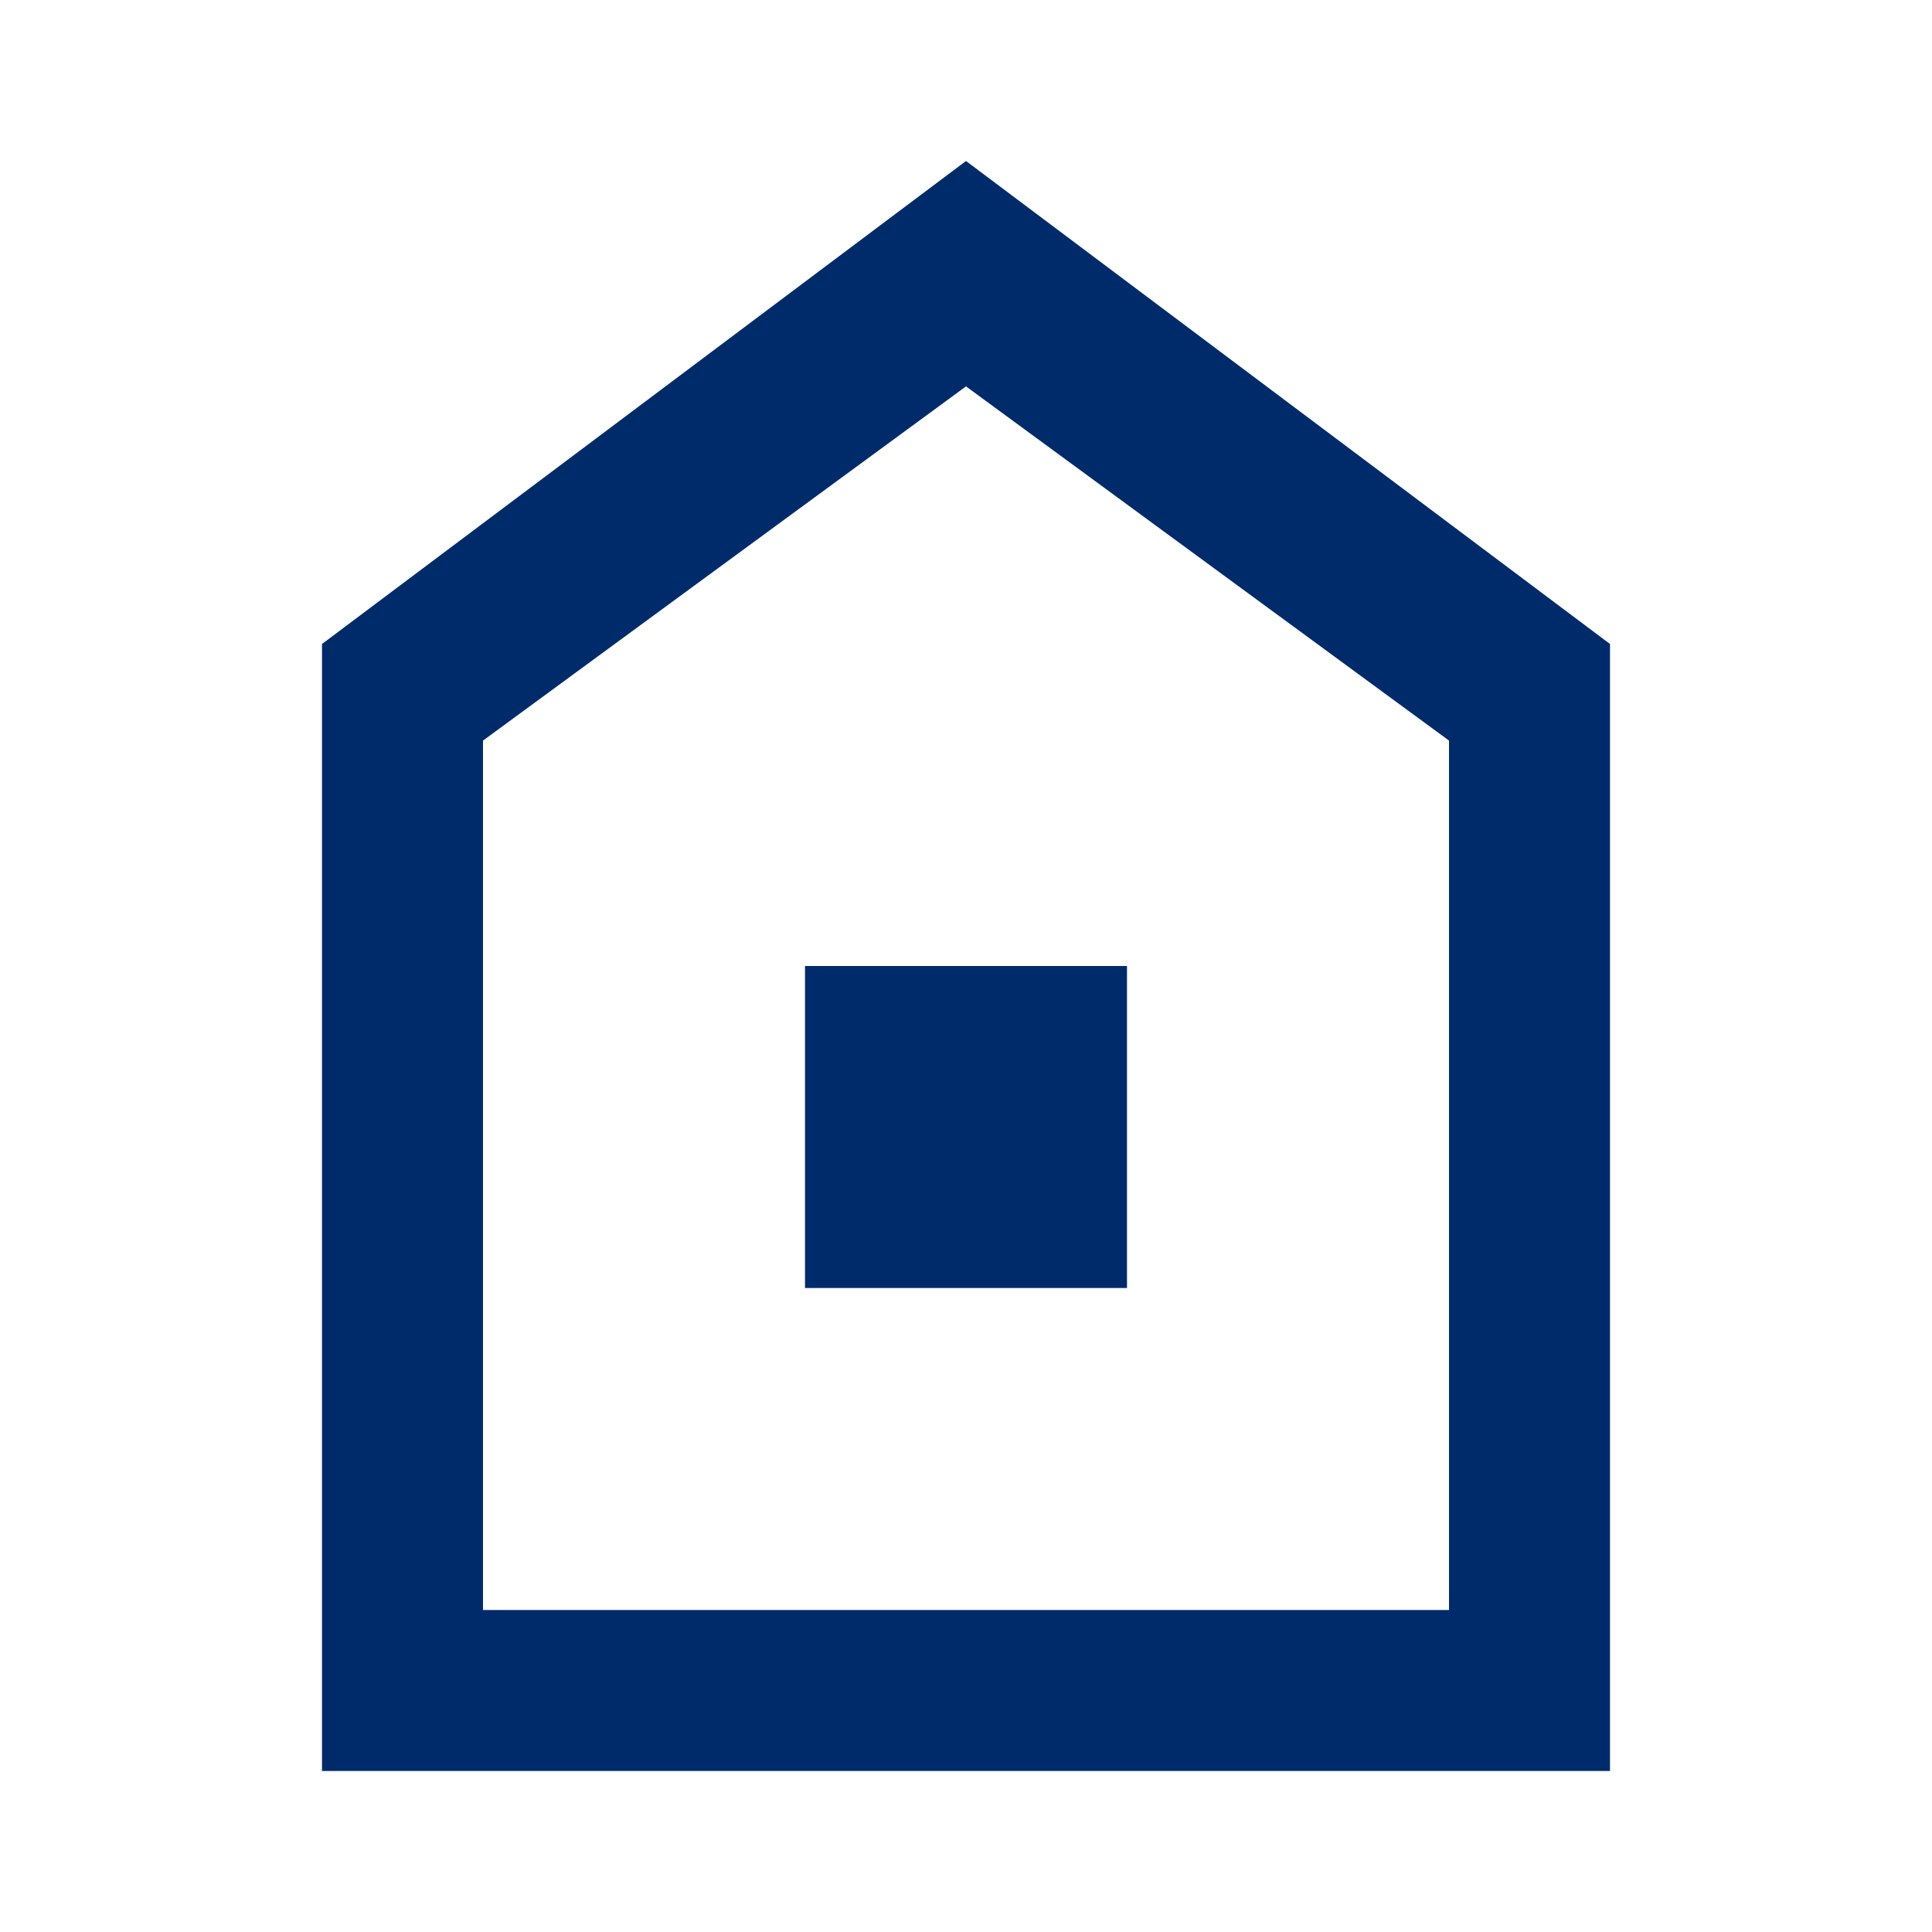
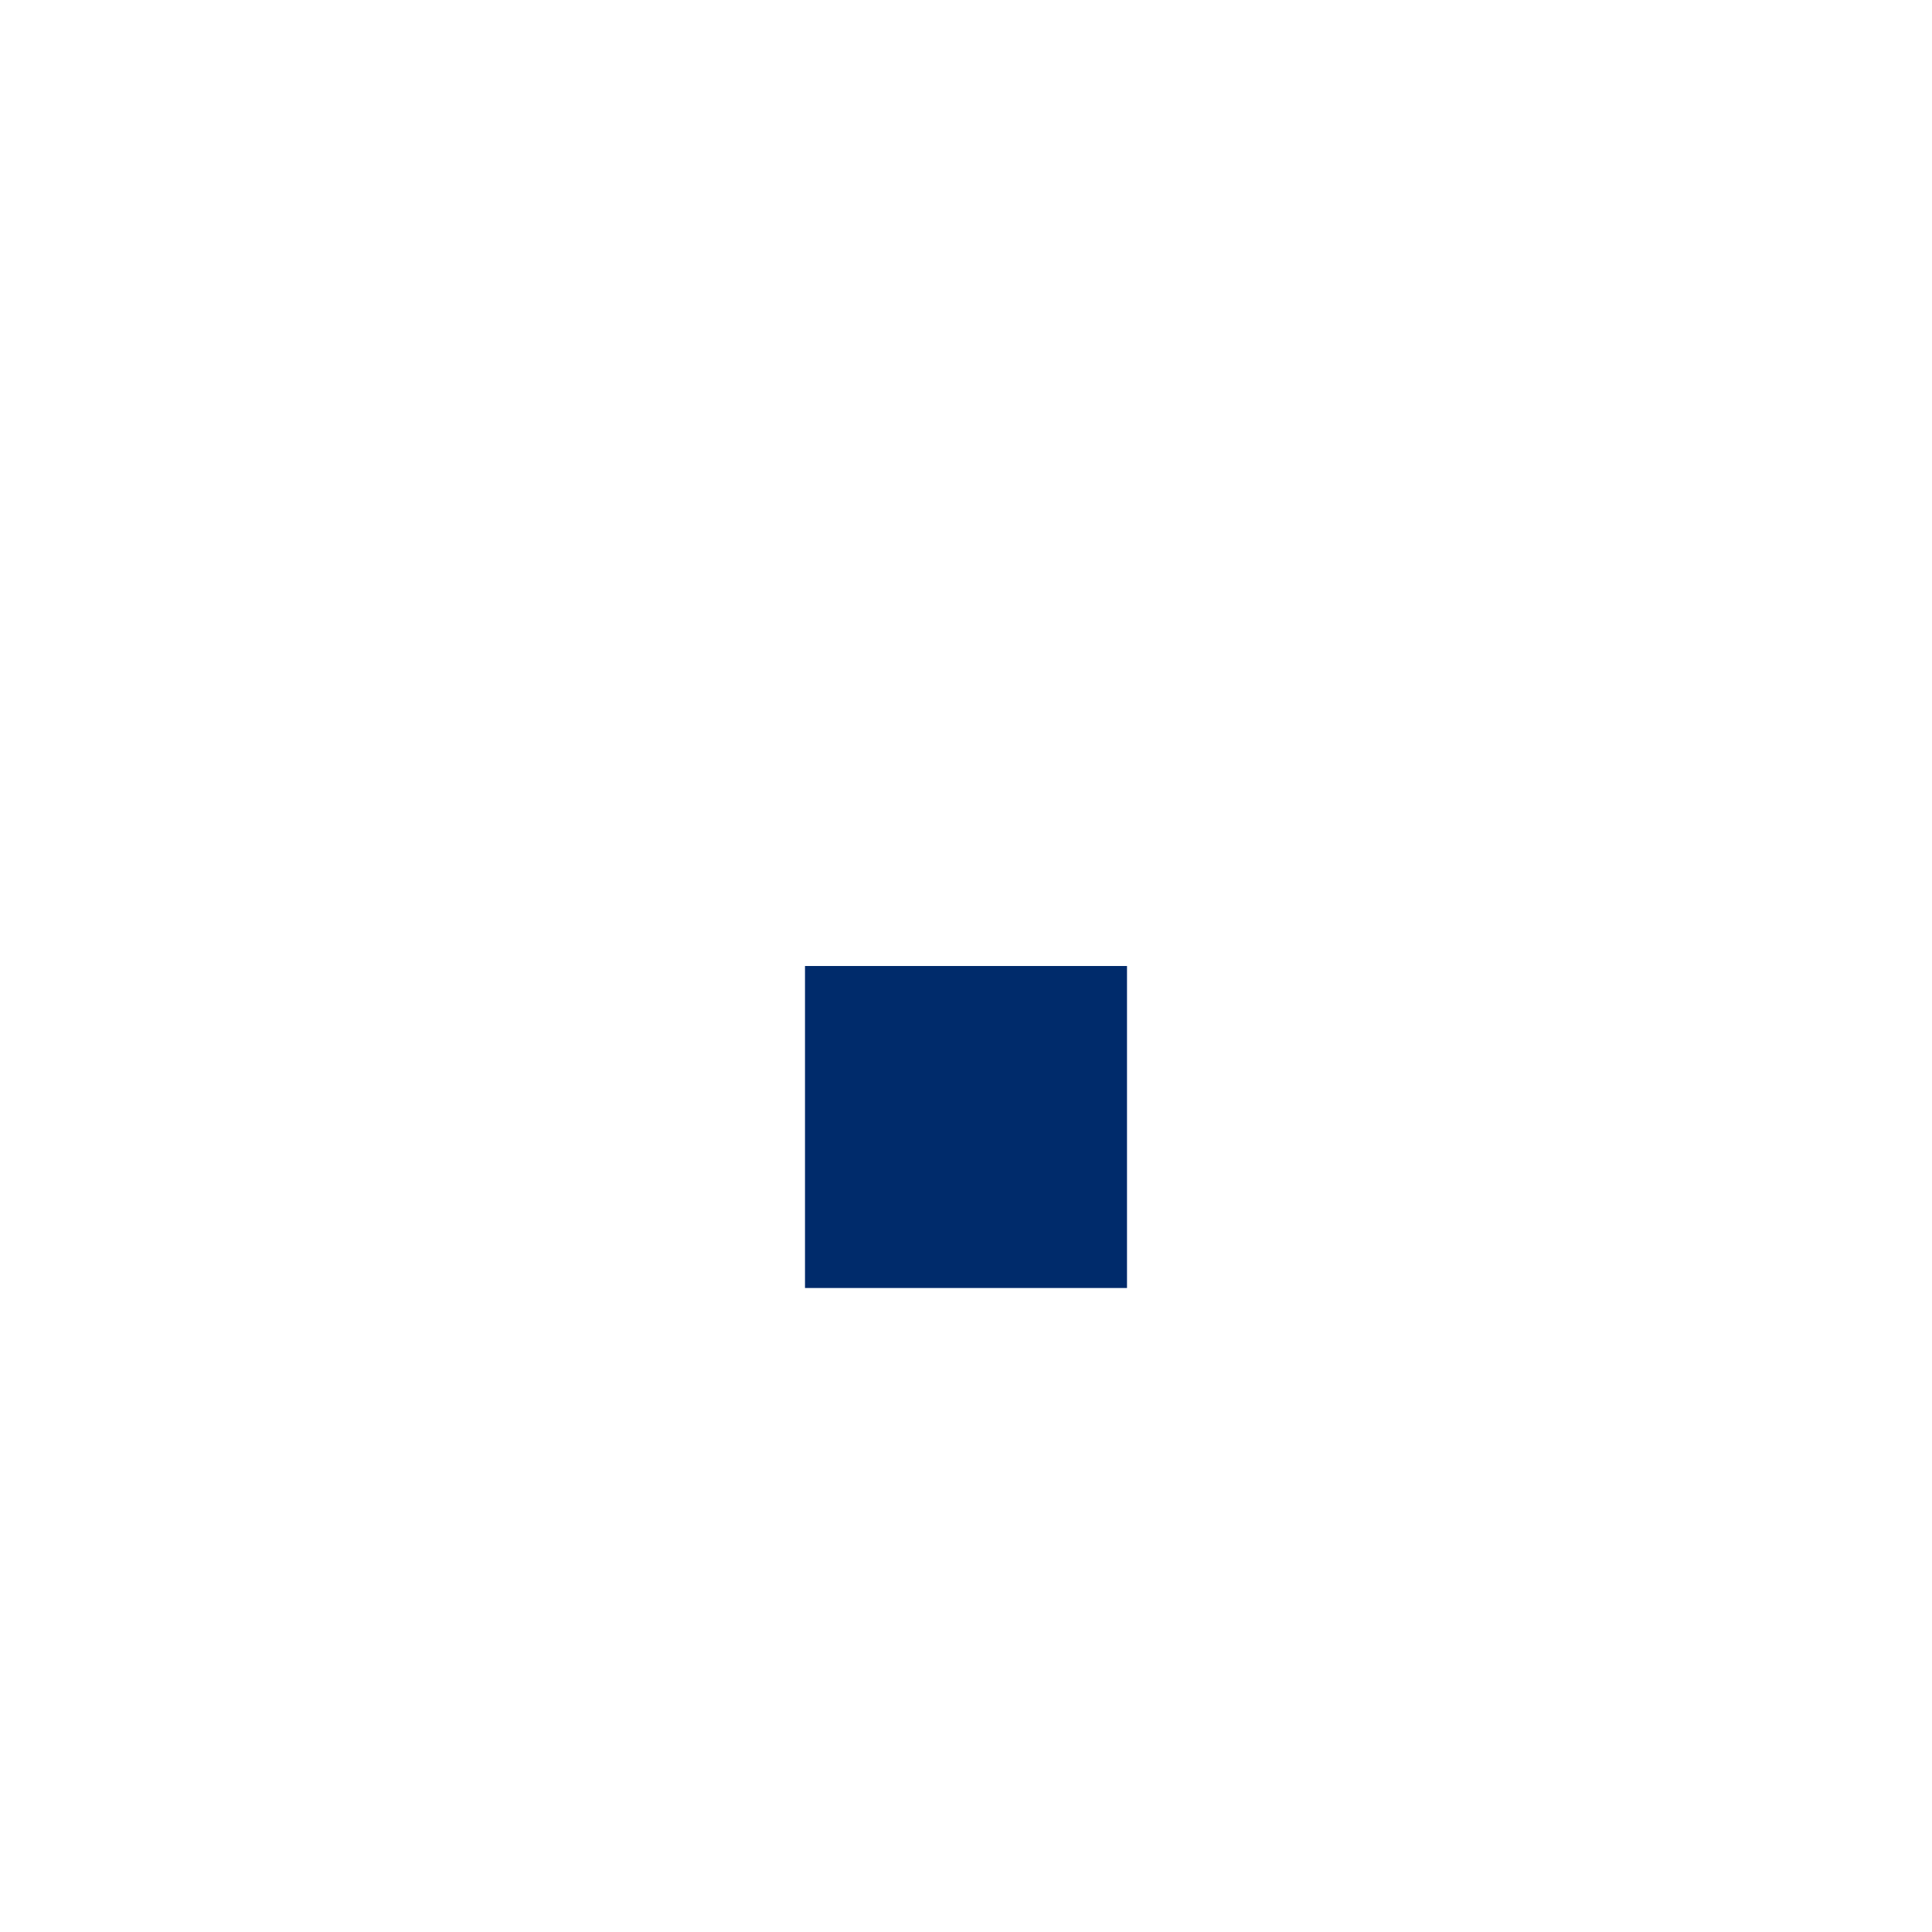
<svg xmlns="http://www.w3.org/2000/svg" width="48" height="48" viewBox="0 0 48 48" fill="none">
-   <path d="M24 4L8 16V44H40V16L24 4ZM36 40H12V18.4L24 9.6L36 18.4V40Z" fill="#002B6B" />
-   <path d="M20 24H28V32H20V24Z" fill="#002B6B" />
+   <path d="M20 24H28V32H20Z" fill="#002B6B" />
</svg>